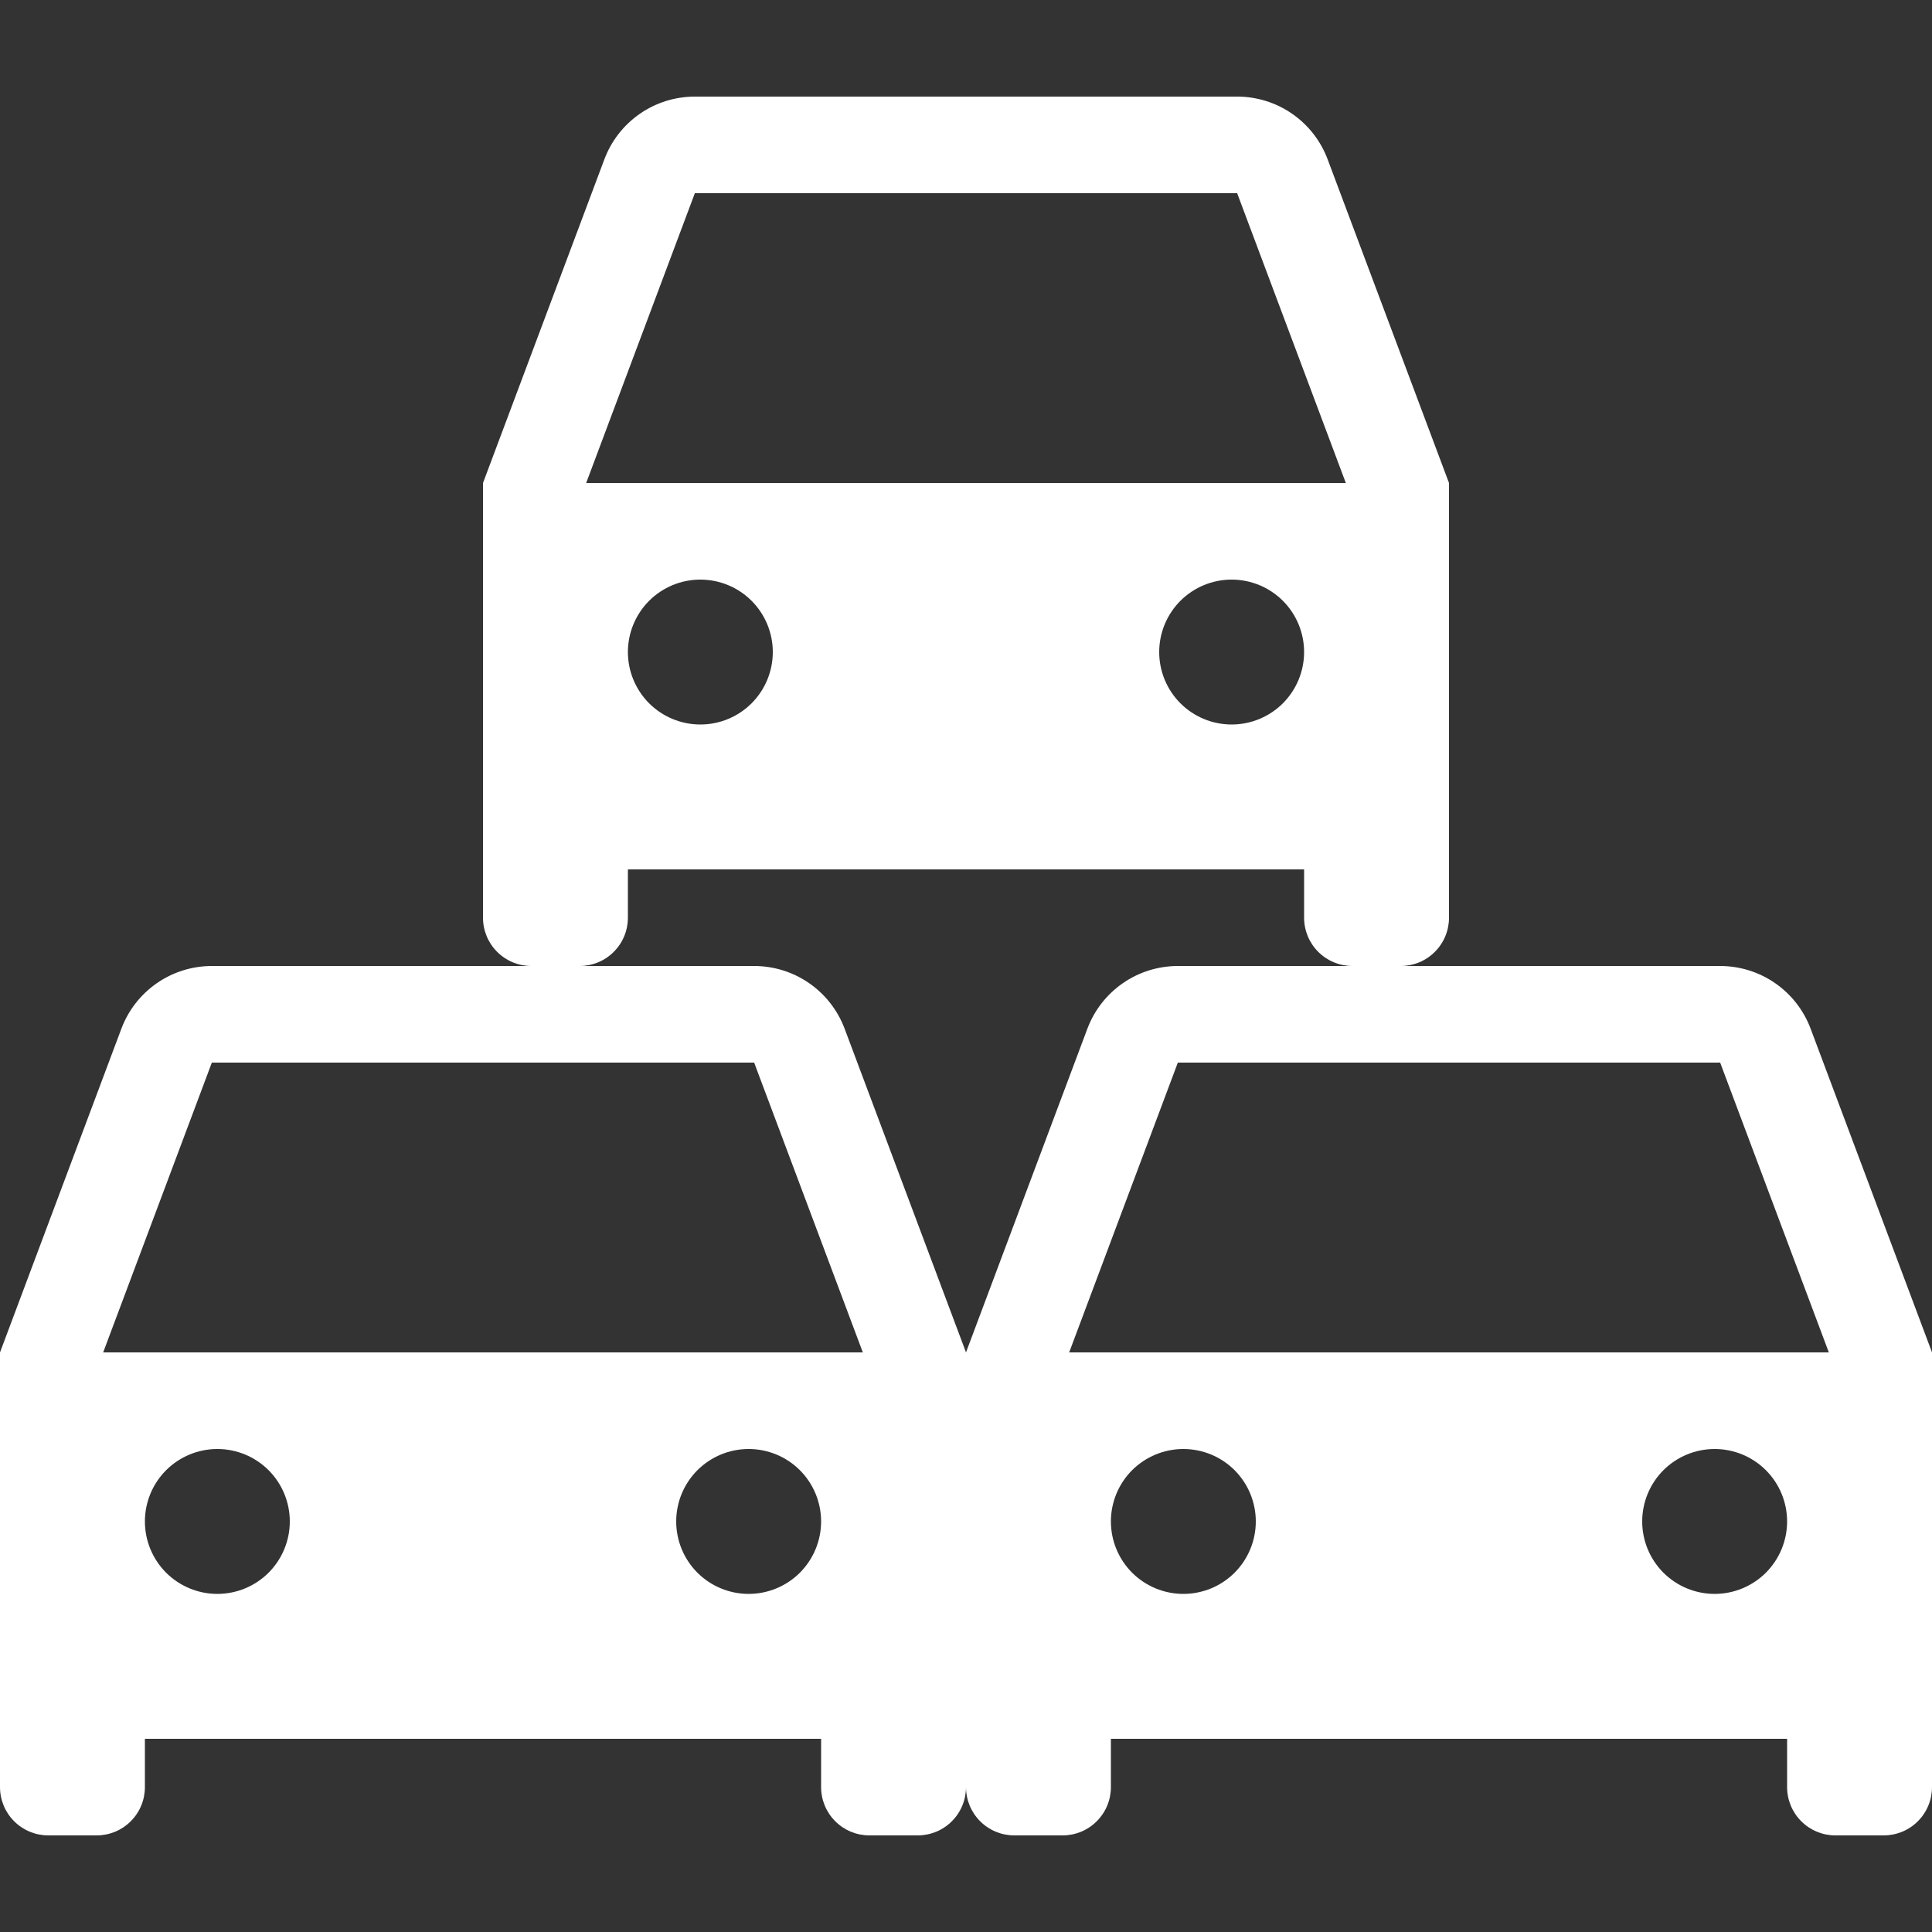
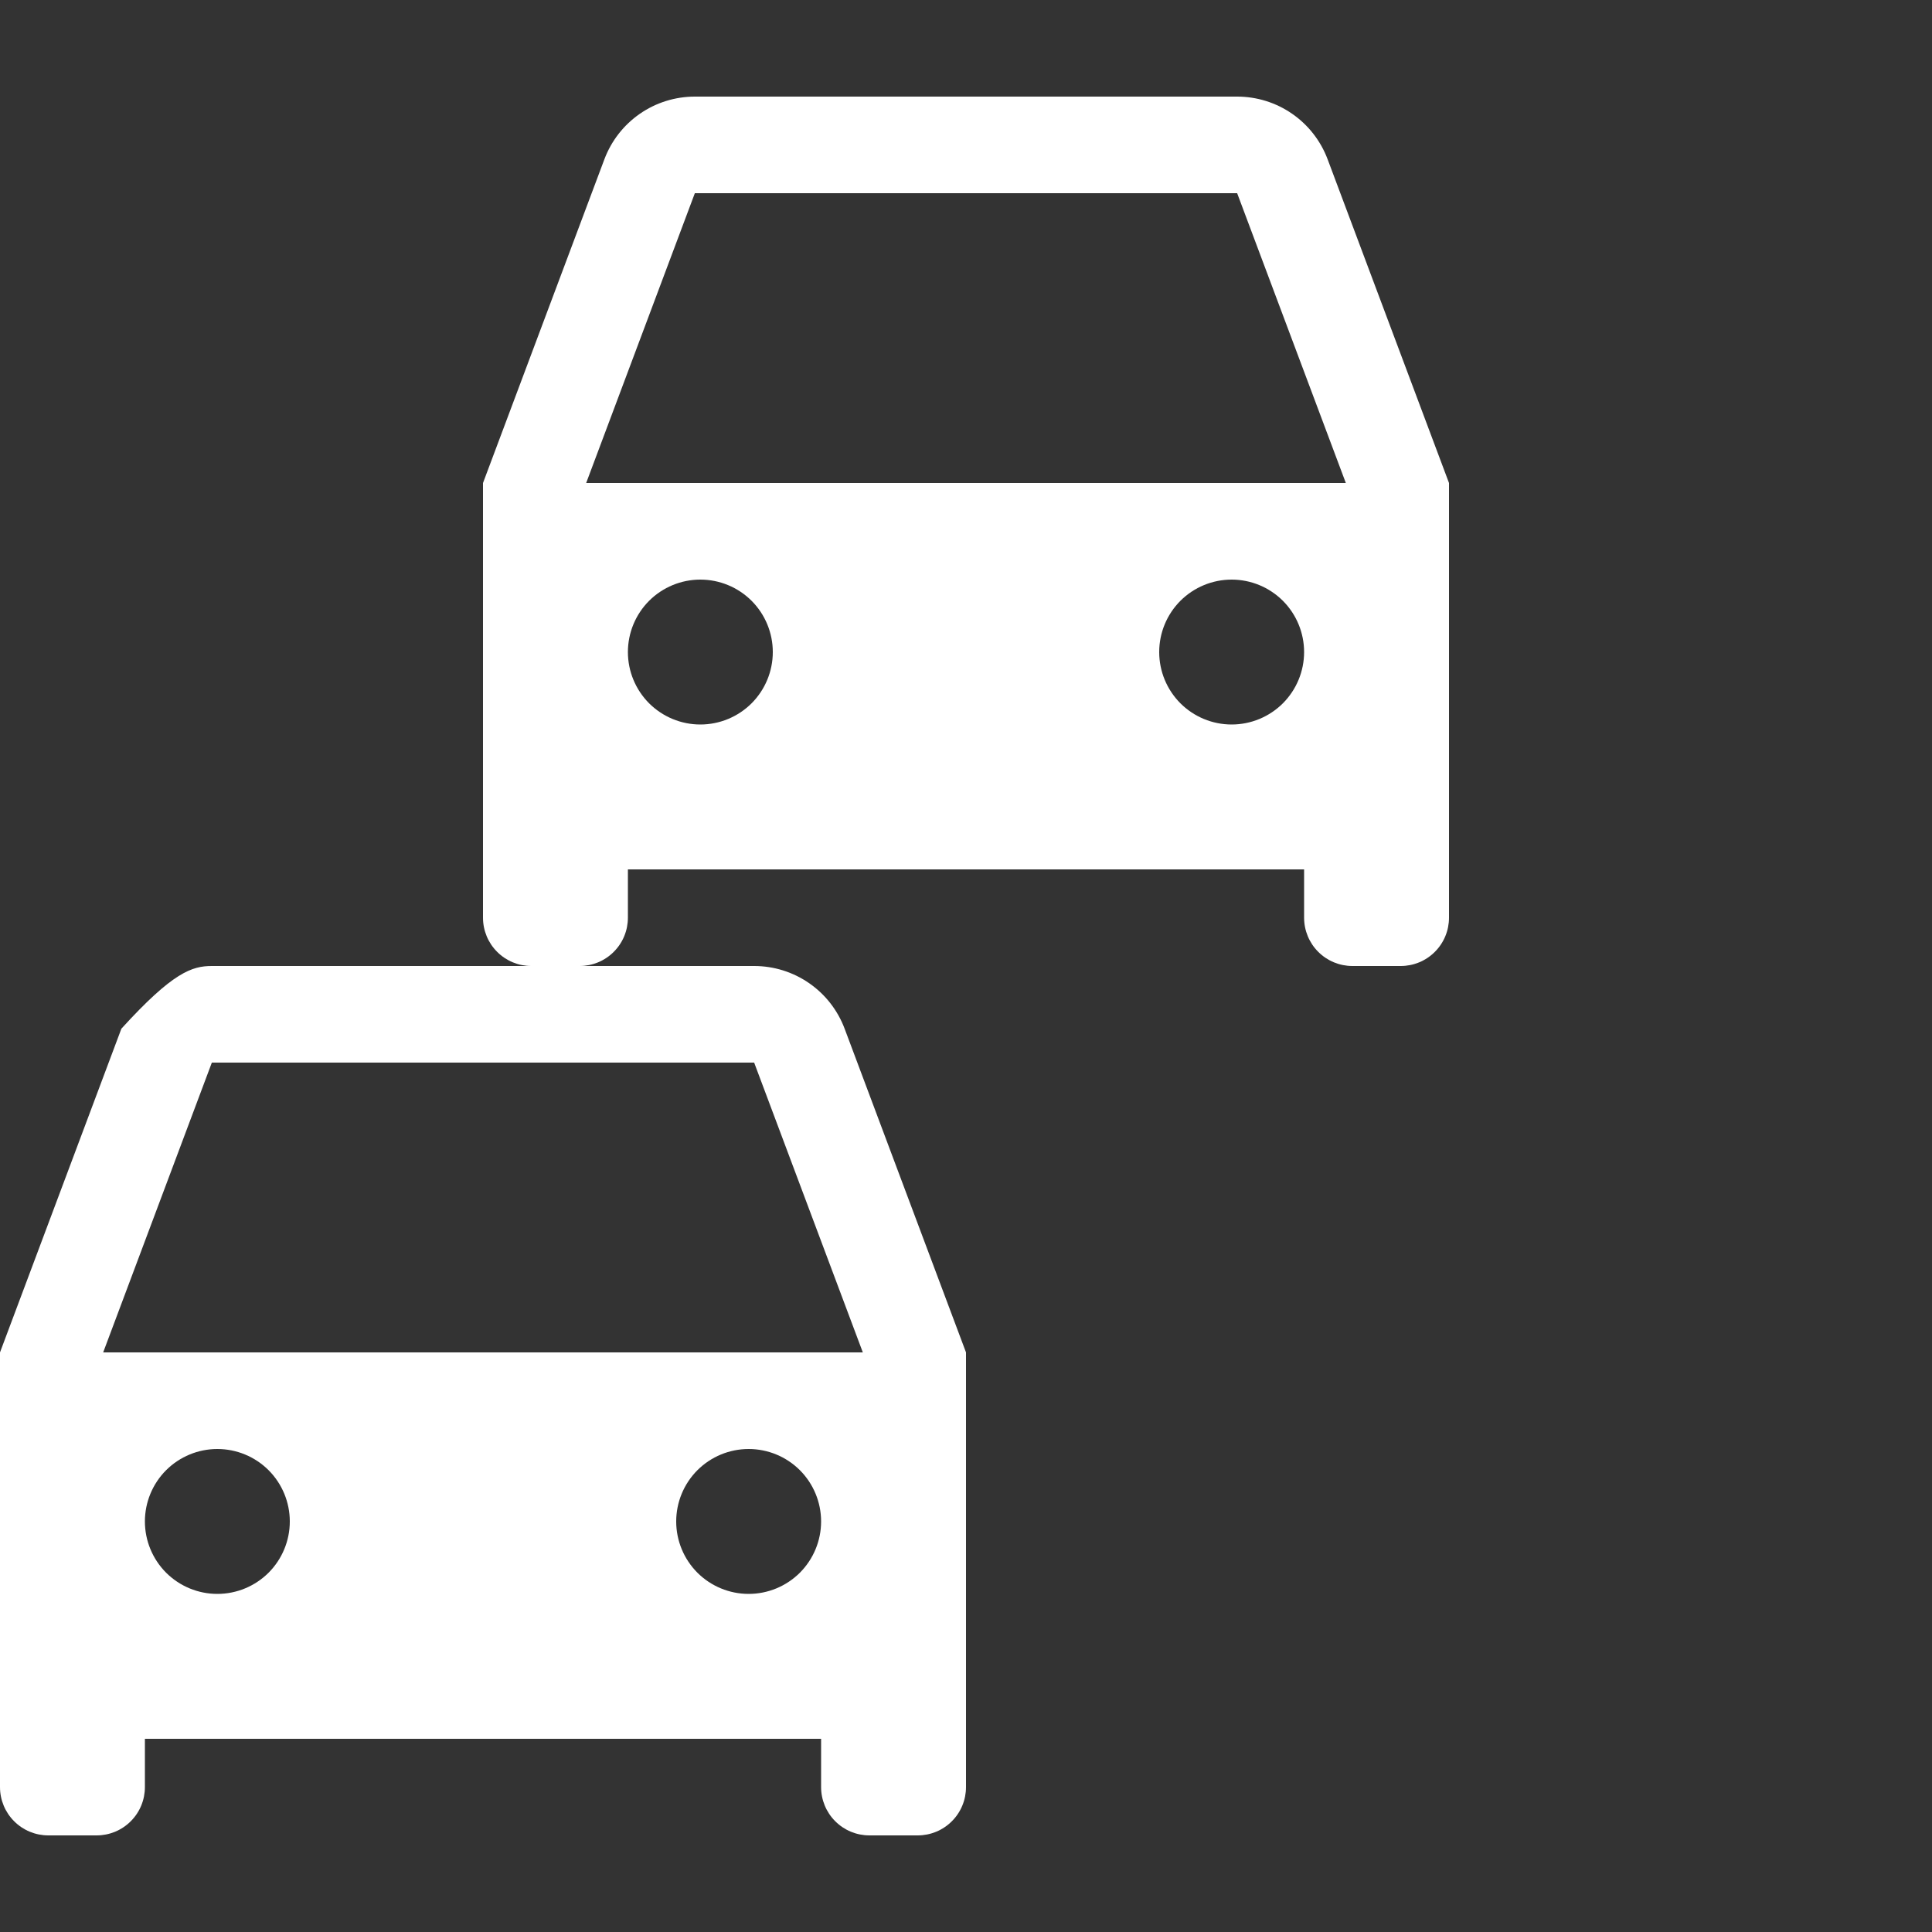
<svg xmlns="http://www.w3.org/2000/svg" width="40" height="40" viewBox="0 0 40 40" fill="none">
  <rect x="0" y="0" width="40" height="40" fill="#333333" stroke="none" />
  <path d="M27 18H13V19C13 19.265 12.895 19.52 12.707 19.707C12.52 19.895 12.265 20 12 20H11C10.735 20 10.48 19.895 10.293 19.707C10.105 19.52 10 19.265 10 19V10L12.513 3.298C12.656 2.917 12.912 2.588 13.247 2.356C13.581 2.124 13.979 2 14.386 2H25.614C26.021 2 26.419 2.124 26.753 2.356C27.088 2.588 27.344 2.917 27.487 3.298L30 10V19C30 19.265 29.895 19.52 29.707 19.707C29.52 19.895 29.265 20 29 20H28C27.735 20 27.48 19.895 27.293 19.707C27.105 19.52 27 19.265 27 19V18ZM12.136 10H27.864L25.614 4H14.386L12.136 10ZM14.5 15C14.898 15 15.279 14.842 15.561 14.561C15.842 14.279 16 13.898 16 13.5C16 13.102 15.842 12.721 15.561 12.439C15.279 12.158 14.898 12 14.5 12C14.102 12 13.721 12.158 13.439 12.439C13.158 12.721 13 13.102 13 13.5C13 13.898 13.158 14.279 13.439 14.561C13.721 14.842 14.102 15 14.5 15ZM25.5 15C25.898 15 26.279 14.842 26.561 14.561C26.842 14.279 27 13.898 27 13.5C27 13.102 26.842 12.721 26.561 12.439C26.279 12.158 25.898 12 25.5 12C25.102 12 24.721 12.158 24.439 12.439C24.158 12.721 24 13.102 24 13.5C24 13.898 24.158 14.279 24.439 14.561C24.721 14.842 25.102 15 25.5 15Z" fill="white" />
-   <path d="M37 36H23V37C23 37.265 22.895 37.52 22.707 37.707C22.52 37.895 22.265 38 22 38H21C20.735 38 20.48 37.895 20.293 37.707C20.105 37.52 20 37.265 20 37V28L22.513 21.298C22.656 20.917 22.912 20.588 23.247 20.356C23.581 20.124 23.979 20 24.386 20H35.614C36.021 20 36.419 20.124 36.753 20.356C37.088 20.588 37.344 20.917 37.487 21.298L40 28V37C40 37.265 39.895 37.52 39.707 37.707C39.52 37.895 39.265 38 39 38H38C37.735 38 37.48 37.895 37.293 37.707C37.105 37.52 37 37.265 37 37V36ZM22.136 28H37.864L35.614 22H24.386L22.136 28ZM24.5 33C24.898 33 25.279 32.842 25.561 32.561C25.842 32.279 26 31.898 26 31.5C26 31.102 25.842 30.721 25.561 30.439C25.279 30.158 24.898 30 24.5 30C24.102 30 23.721 30.158 23.439 30.439C23.158 30.721 23 31.102 23 31.5C23 31.898 23.158 32.279 23.439 32.561C23.721 32.842 24.102 33 24.5 33ZM35.5 33C35.898 33 36.279 32.842 36.561 32.561C36.842 32.279 37 31.898 37 31.5C37 31.102 36.842 30.721 36.561 30.439C36.279 30.158 35.898 30 35.5 30C35.102 30 34.721 30.158 34.439 30.439C34.158 30.721 34 31.102 34 31.5C34 31.898 34.158 32.279 34.439 32.561C34.721 32.842 35.102 33 35.5 33Z" fill="white" />
-   <path d="M17 36H3V37C3 37.265 2.895 37.52 2.707 37.707C2.52 37.895 2.265 38 2 38H1C0.735 38 0.48 37.895 0.293 37.707C0.105 37.52 0 37.265 0 37V28L2.513 21.298C2.656 20.917 2.912 20.588 3.247 20.356C3.581 20.124 3.979 20 4.386 20H15.614C16.021 20 16.419 20.124 16.753 20.356C17.088 20.588 17.344 20.917 17.487 21.298L20 28V37C20 37.265 19.895 37.52 19.707 37.707C19.52 37.895 19.265 38 19 38H18C17.735 38 17.48 37.895 17.293 37.707C17.105 37.52 17 37.265 17 37V36ZM2.136 28H17.864L15.614 22H4.386L2.136 28ZM4.5 33C4.898 33 5.279 32.842 5.561 32.561C5.842 32.279 6 31.898 6 31.5C6 31.102 5.842 30.721 5.561 30.439C5.279 30.158 4.898 30 4.5 30C4.102 30 3.721 30.158 3.439 30.439C3.158 30.721 3 31.102 3 31.5C3 31.898 3.158 32.279 3.439 32.561C3.721 32.842 4.102 33 4.5 33ZM15.5 33C15.898 33 16.279 32.842 16.561 32.561C16.842 32.279 17 31.898 17 31.5C17 31.102 16.842 30.721 16.561 30.439C16.279 30.158 15.898 30 15.5 30C15.102 30 14.721 30.158 14.439 30.439C14.158 30.721 14 31.102 14 31.5C14 31.898 14.158 32.279 14.439 32.561C14.721 32.842 15.102 33 15.5 33Z" fill="white" />
+   <path d="M17 36H3V37C3 37.265 2.895 37.52 2.707 37.707C2.52 37.895 2.265 38 2 38H1C0.735 38 0.48 37.895 0.293 37.707C0.105 37.52 0 37.265 0 37V28L2.513 21.298C3.581 20.124 3.979 20 4.386 20H15.614C16.021 20 16.419 20.124 16.753 20.356C17.088 20.588 17.344 20.917 17.487 21.298L20 28V37C20 37.265 19.895 37.52 19.707 37.707C19.52 37.895 19.265 38 19 38H18C17.735 38 17.48 37.895 17.293 37.707C17.105 37.52 17 37.265 17 37V36ZM2.136 28H17.864L15.614 22H4.386L2.136 28ZM4.5 33C4.898 33 5.279 32.842 5.561 32.561C5.842 32.279 6 31.898 6 31.5C6 31.102 5.842 30.721 5.561 30.439C5.279 30.158 4.898 30 4.5 30C4.102 30 3.721 30.158 3.439 30.439C3.158 30.721 3 31.102 3 31.5C3 31.898 3.158 32.279 3.439 32.561C3.721 32.842 4.102 33 4.5 33ZM15.5 33C15.898 33 16.279 32.842 16.561 32.561C16.842 32.279 17 31.898 17 31.5C17 31.102 16.842 30.721 16.561 30.439C16.279 30.158 15.898 30 15.5 30C15.102 30 14.721 30.158 14.439 30.439C14.158 30.721 14 31.102 14 31.5C14 31.898 14.158 32.279 14.439 32.561C14.721 32.842 15.102 33 15.5 33Z" fill="white" />
</svg>